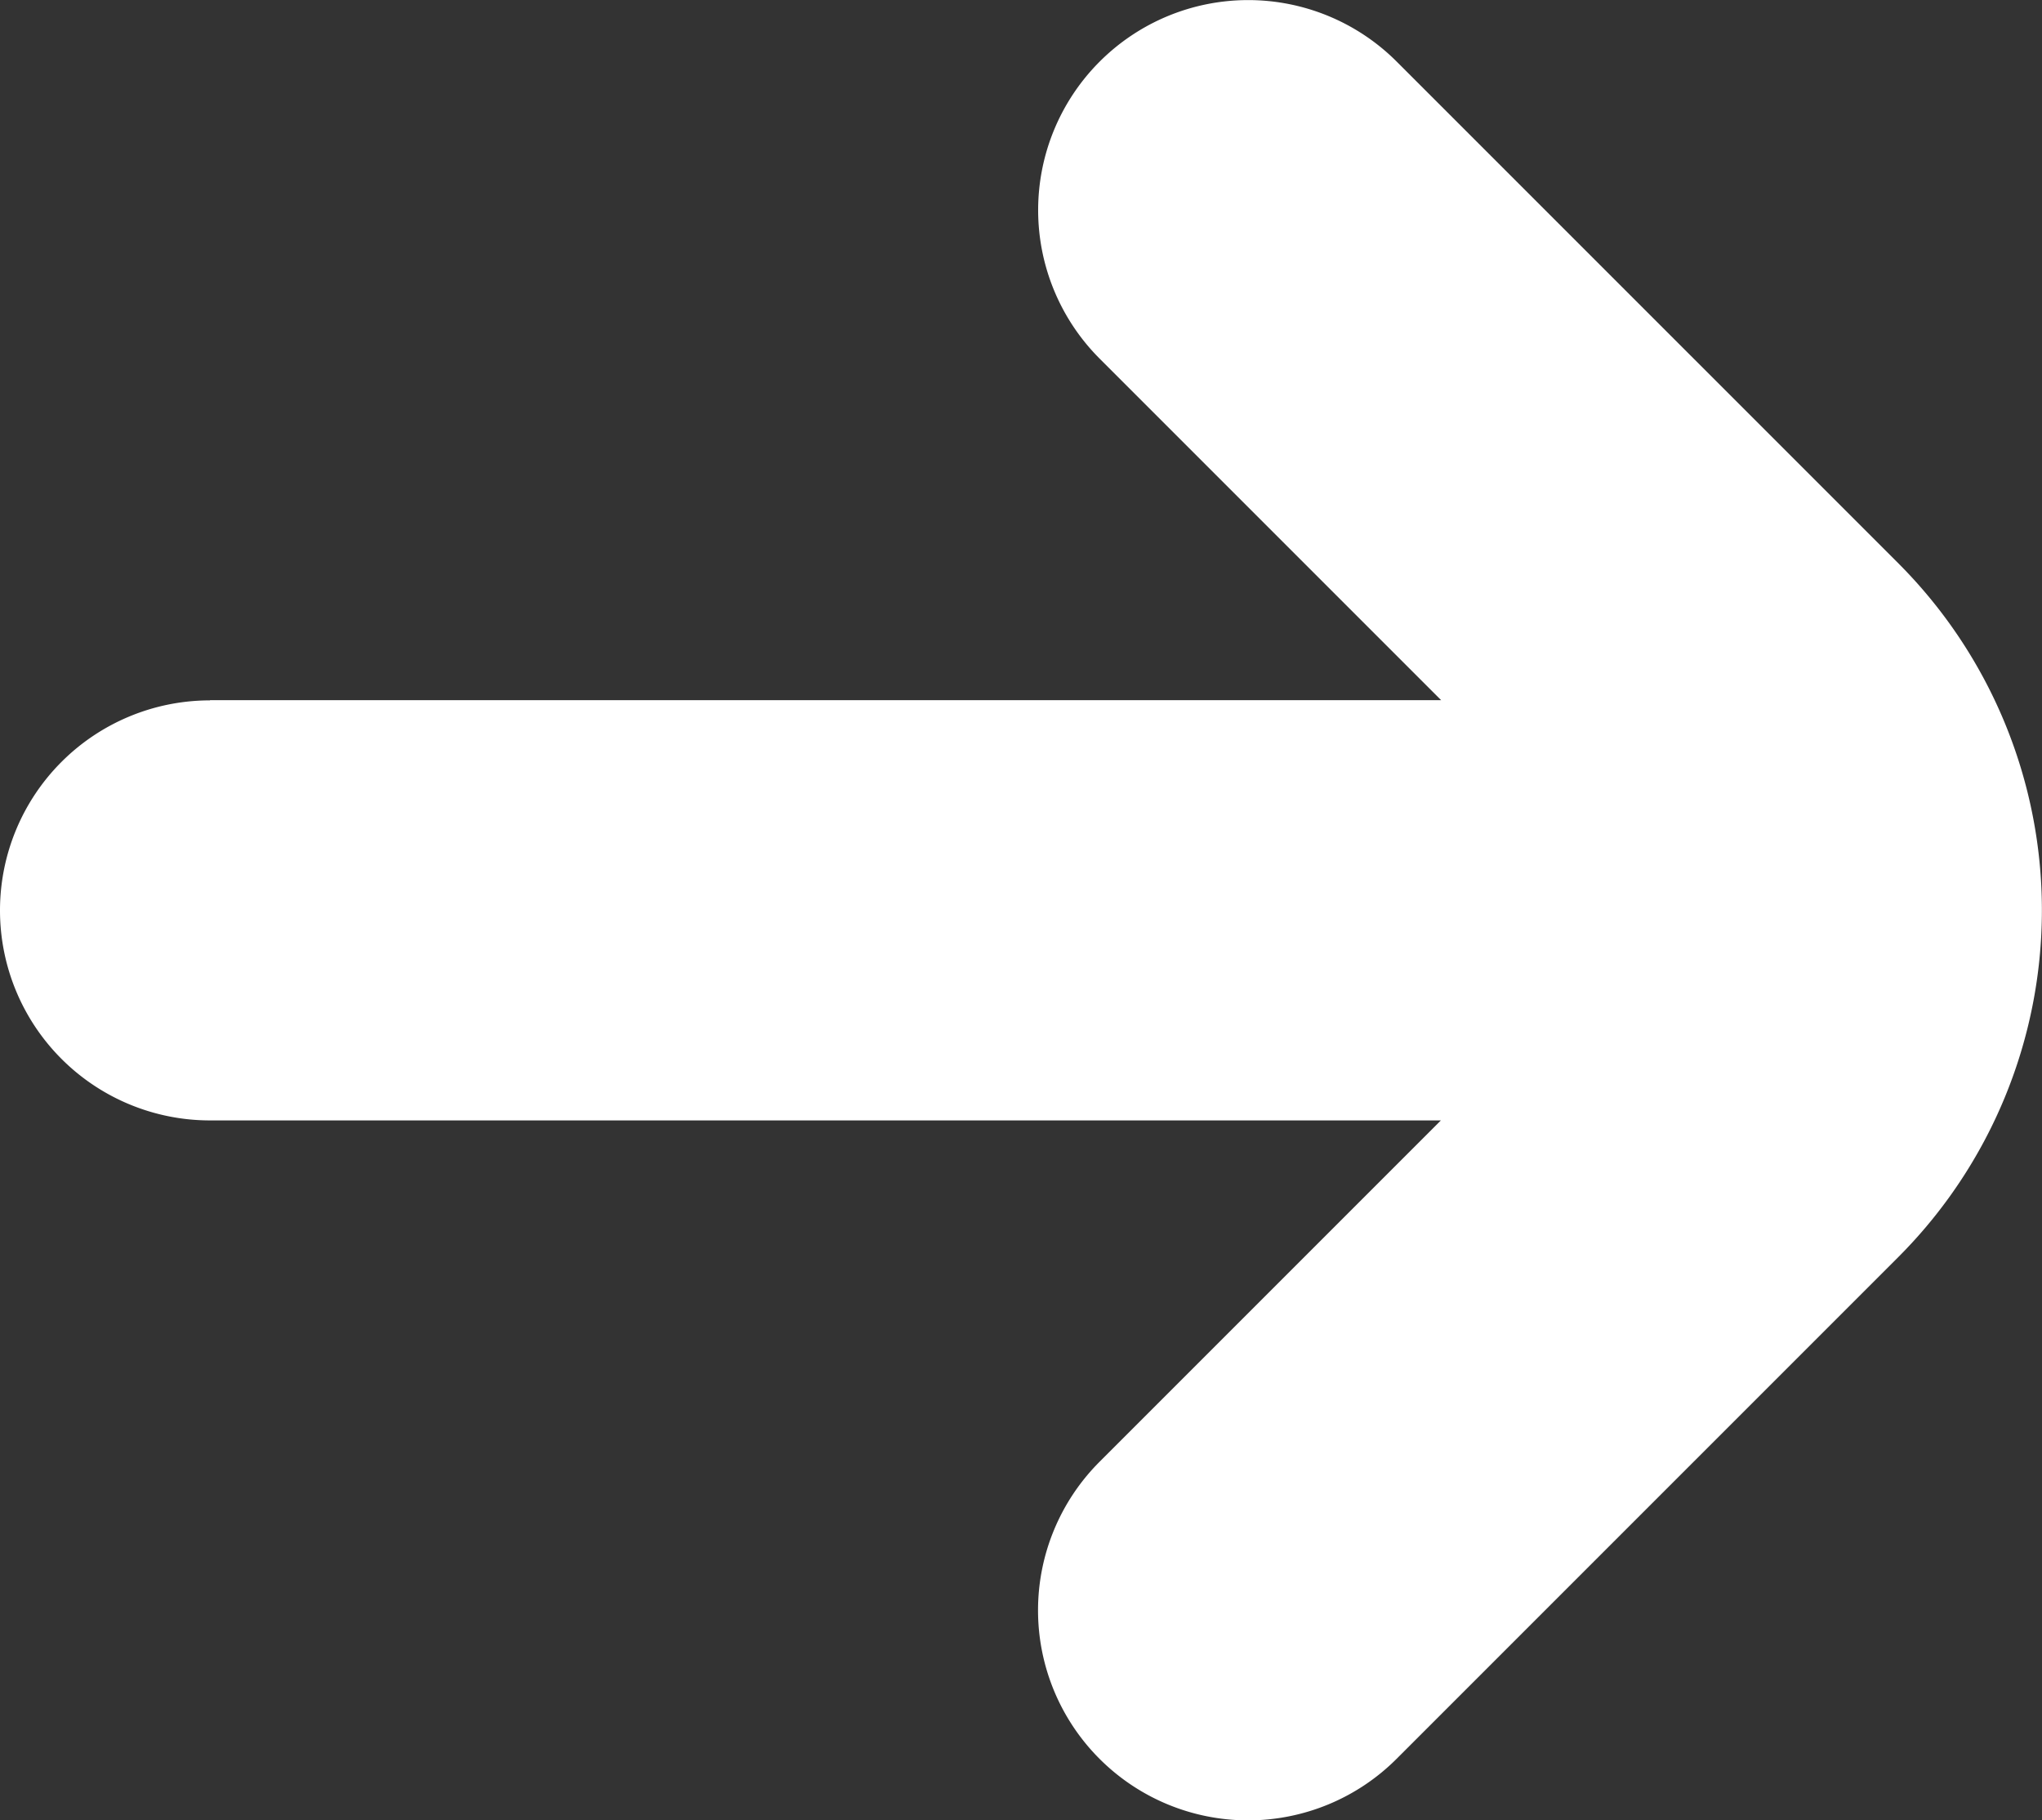
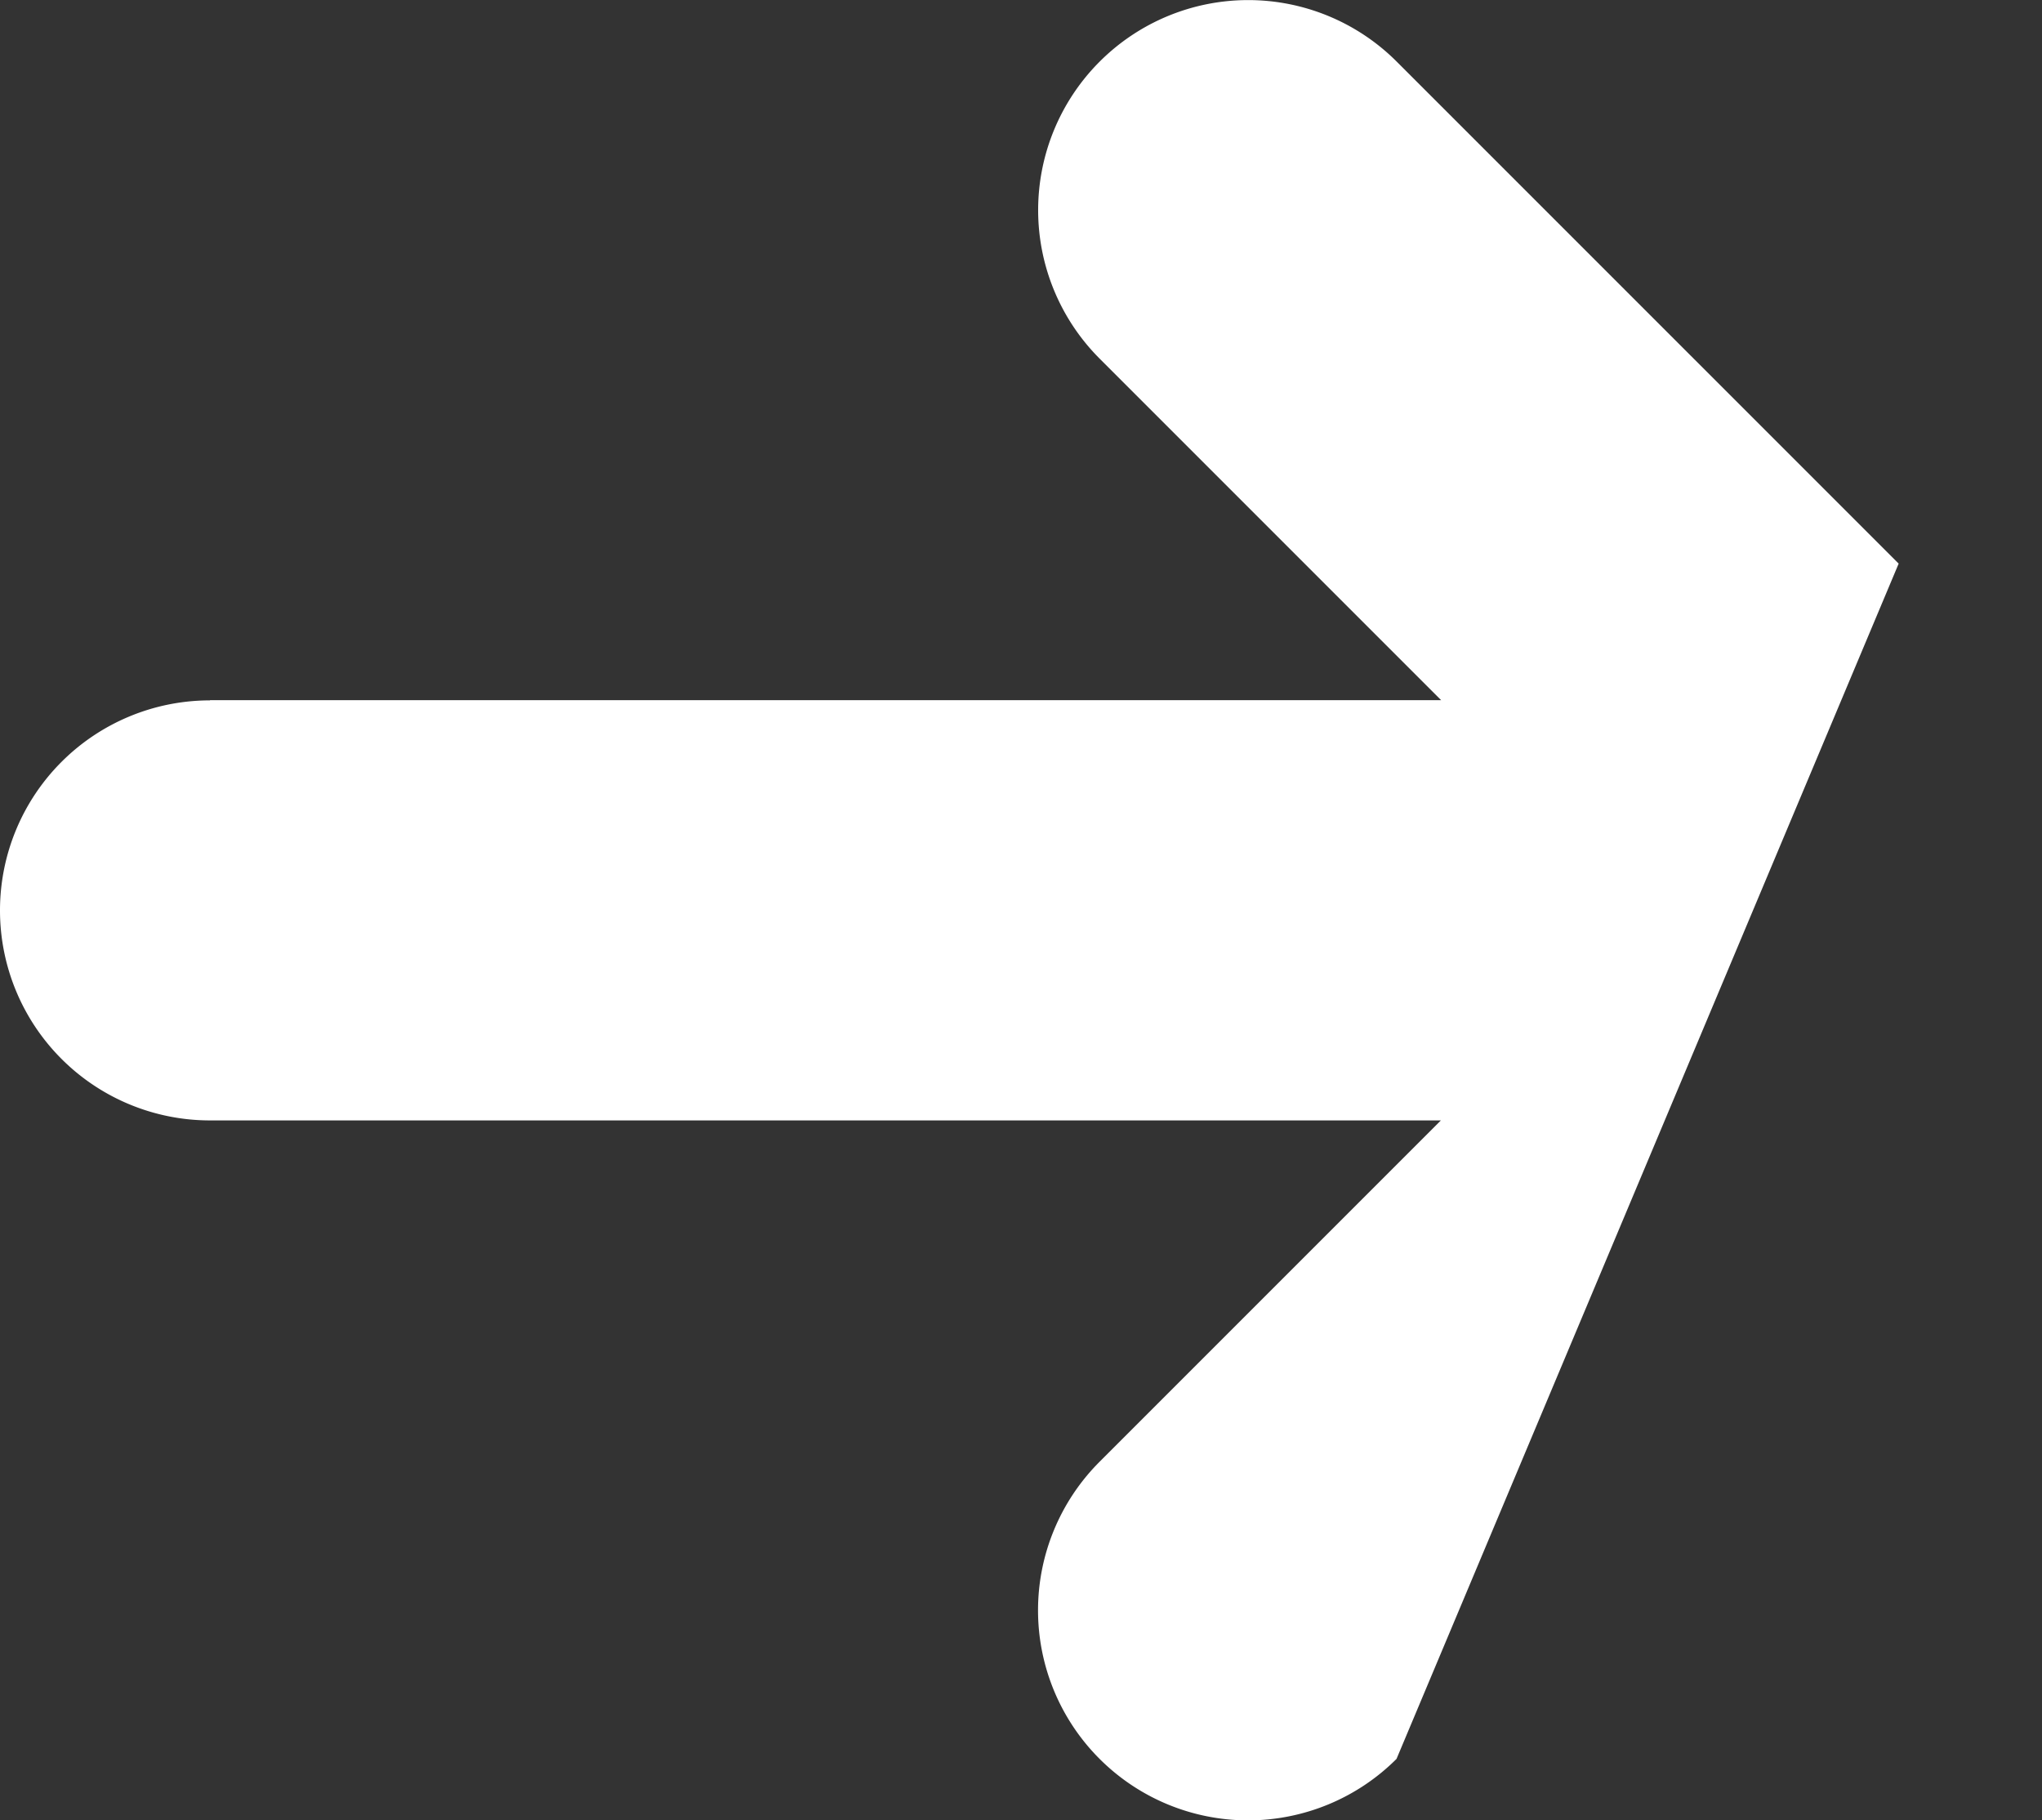
<svg xmlns="http://www.w3.org/2000/svg" width="8.975" height="8" viewBox="0 0 8.975 8">
  <rect x="0" y="0" width="8.975" height="8" fill="#333333" stroke="none" />
-   <path id="arrow-small" d="M6.839,8.577H12.25l-1.5-1.5A.923.923,0,1,1,12.054,5.77l2.207,2.207a2.157,2.157,0,0,1,0,3.046L12.054,13.23a.923.923,0,1,1-1.305-1.306l1.5-1.5H6.839a.923.923,0,1,1,0-1.846Z" transform="translate(-5.916 -5.5)" fill="#fff" />
+   <path id="arrow-small" d="M6.839,8.577H12.25l-1.5-1.5A.923.923,0,1,1,12.054,5.77l2.207,2.207L12.054,13.23a.923.923,0,1,1-1.305-1.306l1.5-1.5H6.839a.923.923,0,1,1,0-1.846Z" transform="translate(-5.916 -5.5)" fill="#fff" />
</svg>